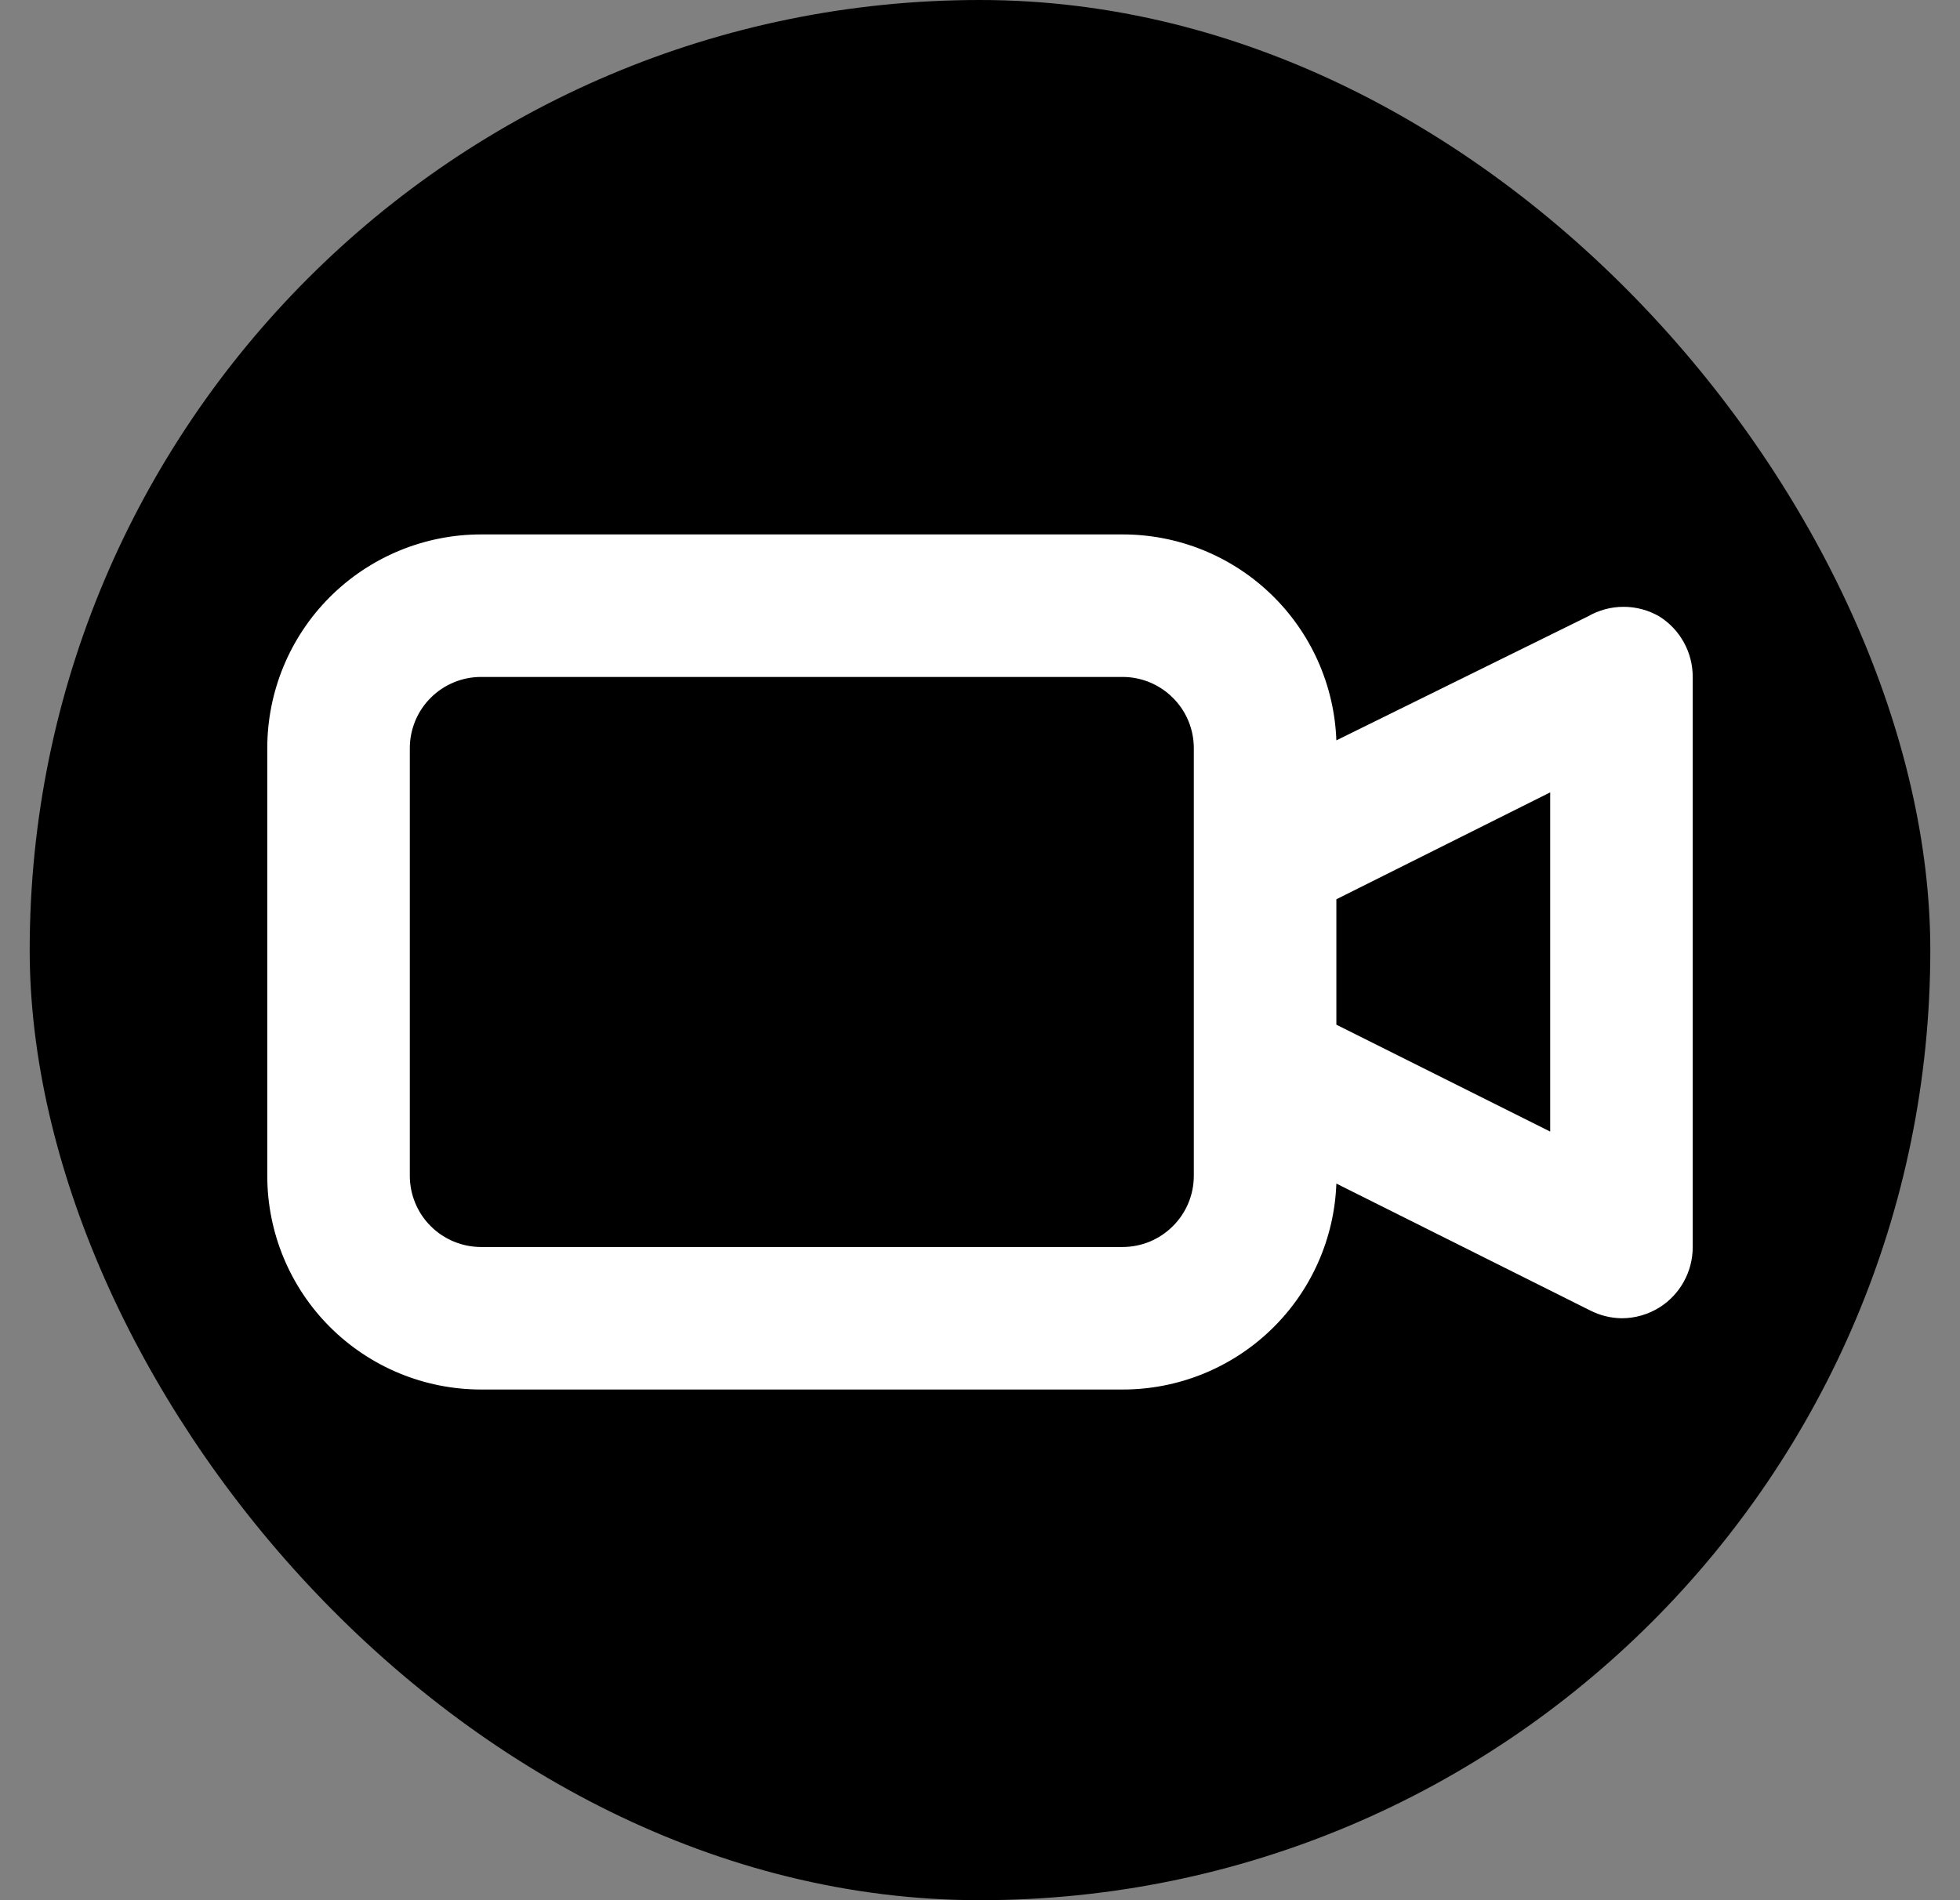
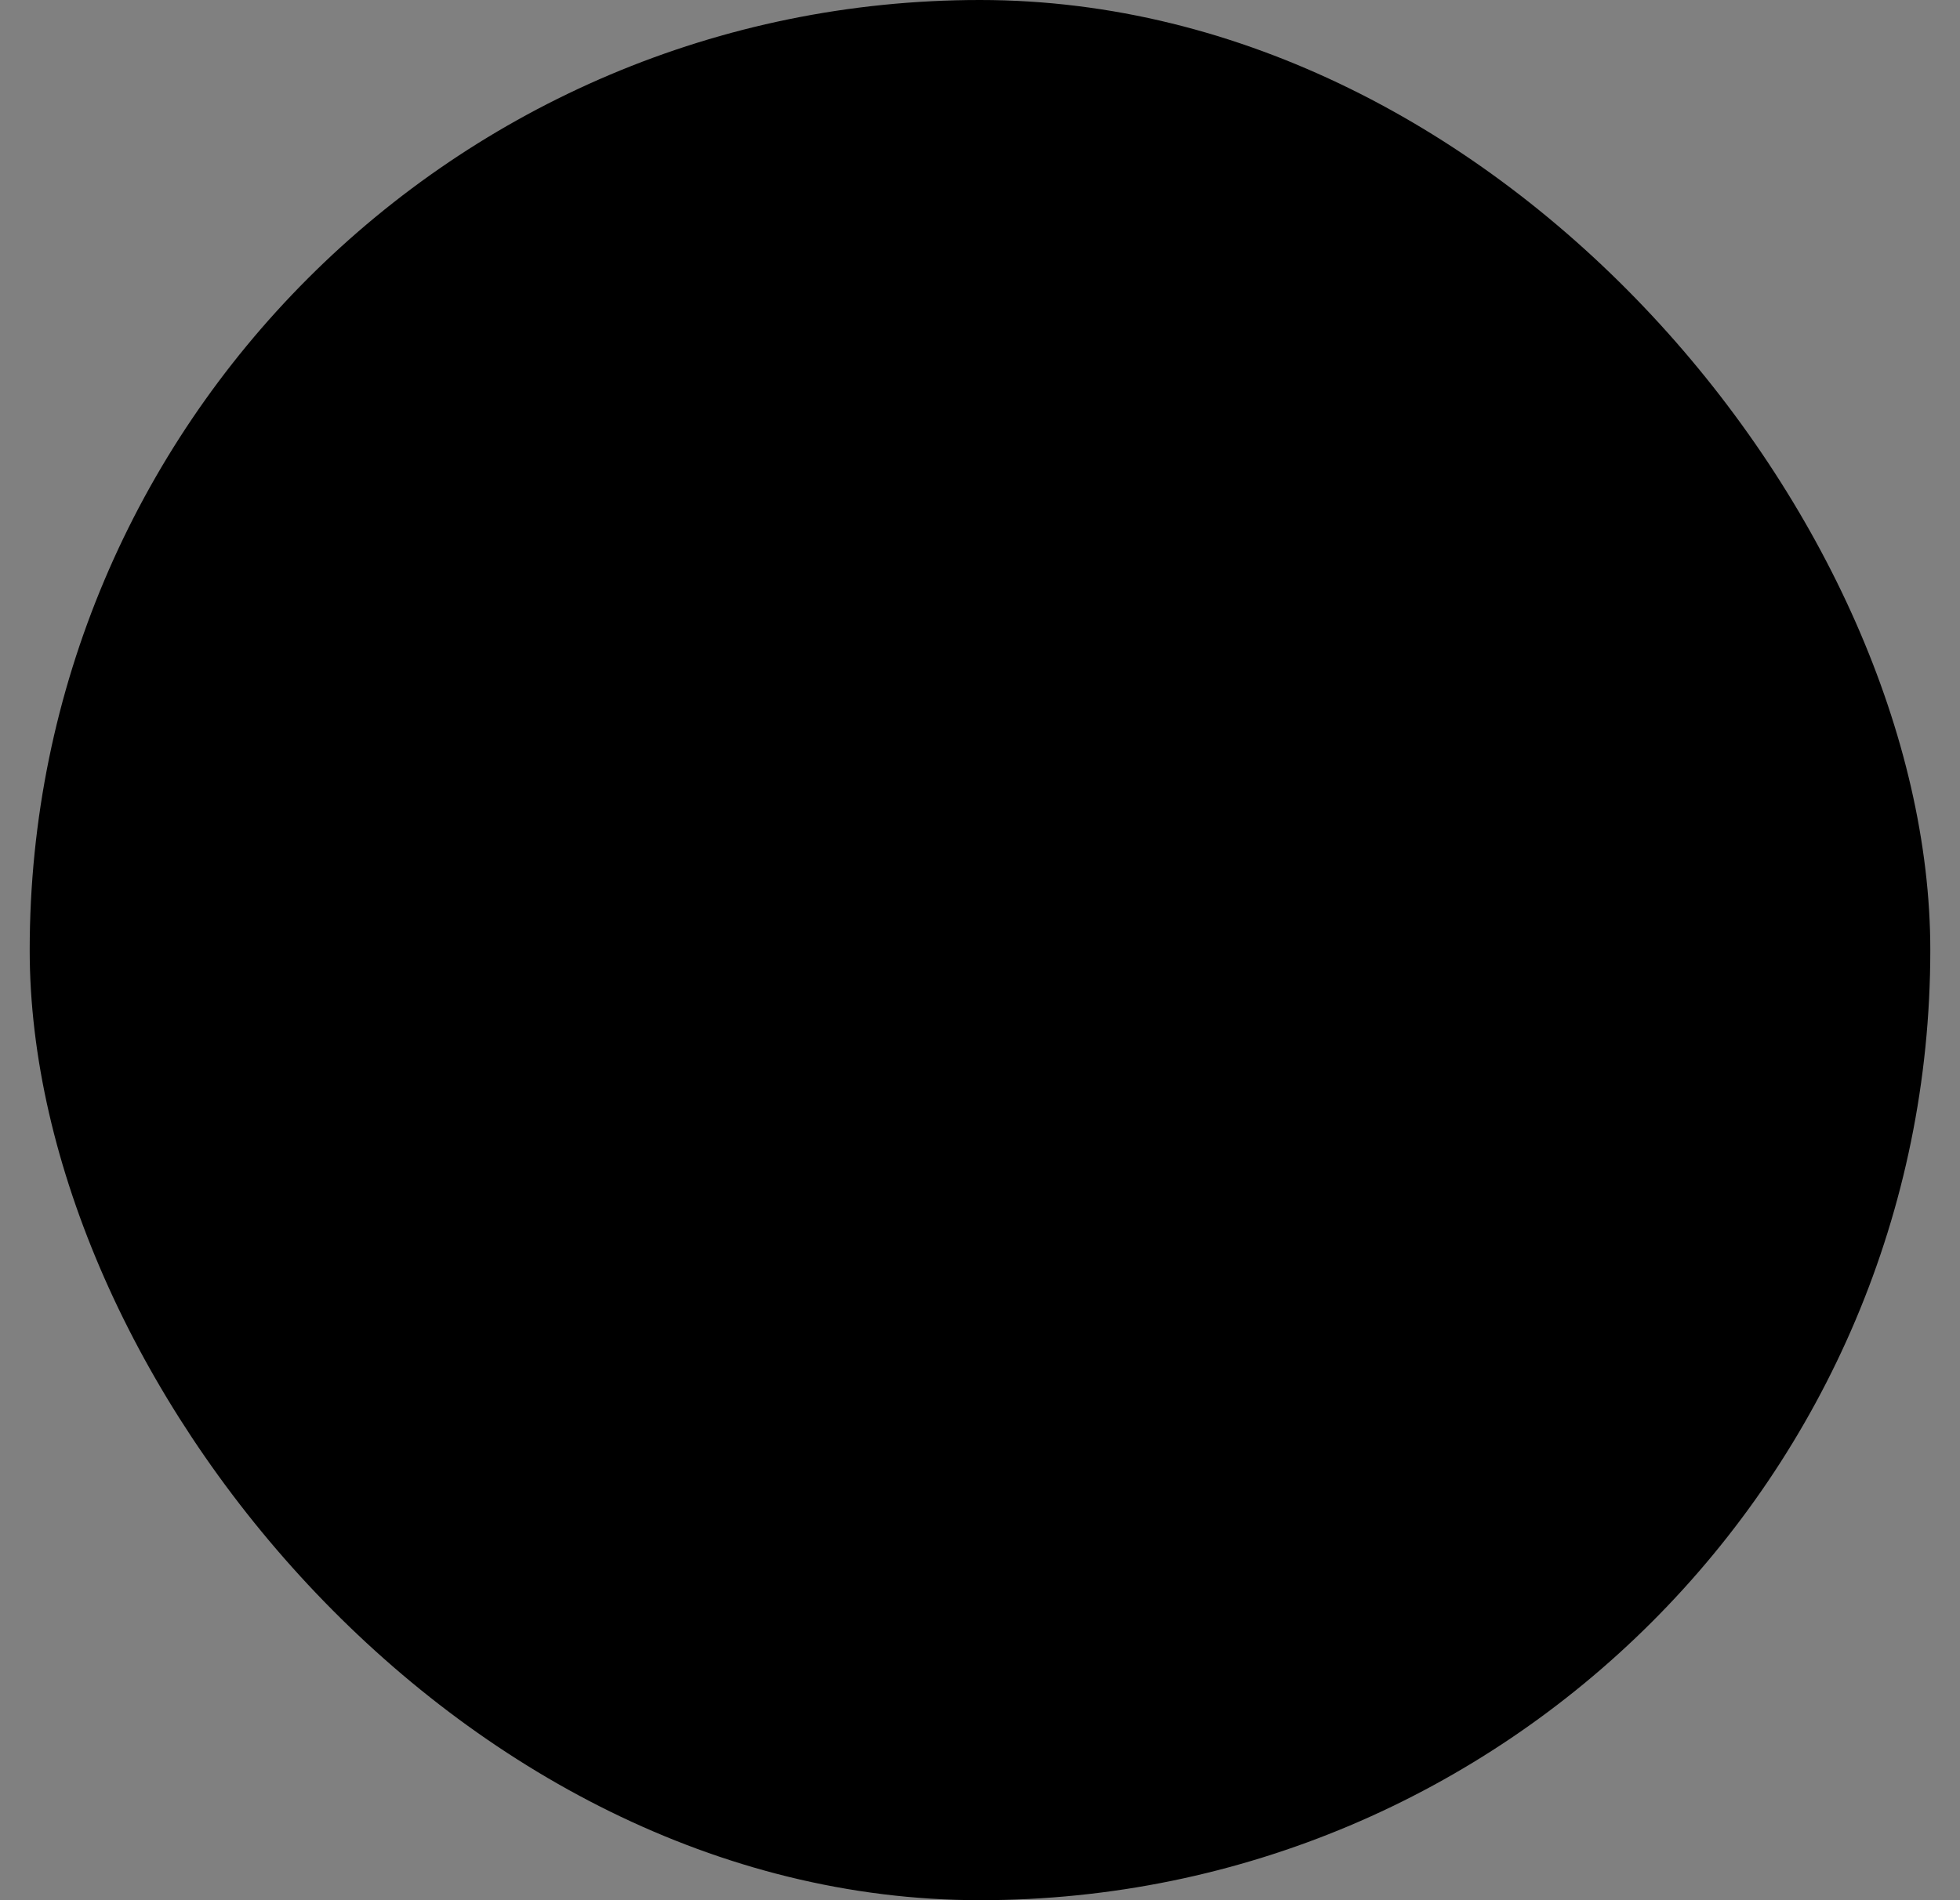
<svg xmlns="http://www.w3.org/2000/svg" width="33" height="32" viewBox="0 0 33 32" fill="none">
  <rect x="0" y="0" width="33" height="32" fill="#808080" stroke="none" />
  <rect x="0.5" width="32" height="32" rx="16" fill="black" />
-   <path d="M27.936 10.38C27.754 10.275 27.547 10.219 27.336 10.219C27.125 10.219 26.918 10.275 26.736 10.38L22.5 12.468C22.466 11.536 22.072 10.654 21.4 10.007C20.729 9.36 19.832 8.999 18.9 9H8.1C7.145 9 6.23 9.379 5.554 10.054C4.879 10.729 4.5 11.645 4.5 12.6V19.8C4.5 20.755 4.879 21.671 5.554 22.346C6.23 23.021 7.145 23.4 8.1 23.4H18.9C19.832 23.401 20.729 23.04 21.4 22.393C22.072 21.746 22.466 20.864 22.5 19.932L26.772 22.068C26.936 22.152 27.116 22.197 27.3 22.2C27.525 22.201 27.745 22.138 27.936 22.02C28.109 21.912 28.252 21.762 28.35 21.583C28.449 21.405 28.5 21.204 28.5 21V11.4C28.5 11.196 28.449 10.995 28.35 10.817C28.252 10.639 28.109 10.488 27.936 10.38ZM20.1 19.8C20.1 20.118 19.974 20.424 19.748 20.648C19.523 20.874 19.218 21 18.9 21H8.1C7.782 21 7.477 20.874 7.251 20.648C7.026 20.424 6.9 20.118 6.9 19.8V12.6C6.9 12.282 7.026 11.976 7.251 11.752C7.477 11.526 7.782 11.4 8.1 11.4H18.9C19.218 11.4 19.523 11.526 19.748 11.752C19.974 11.976 20.1 12.282 20.1 12.6V19.8ZM26.1 19.056L22.5 17.256V15.144L26.1 13.344V19.056Z" fill="white" />
</svg>